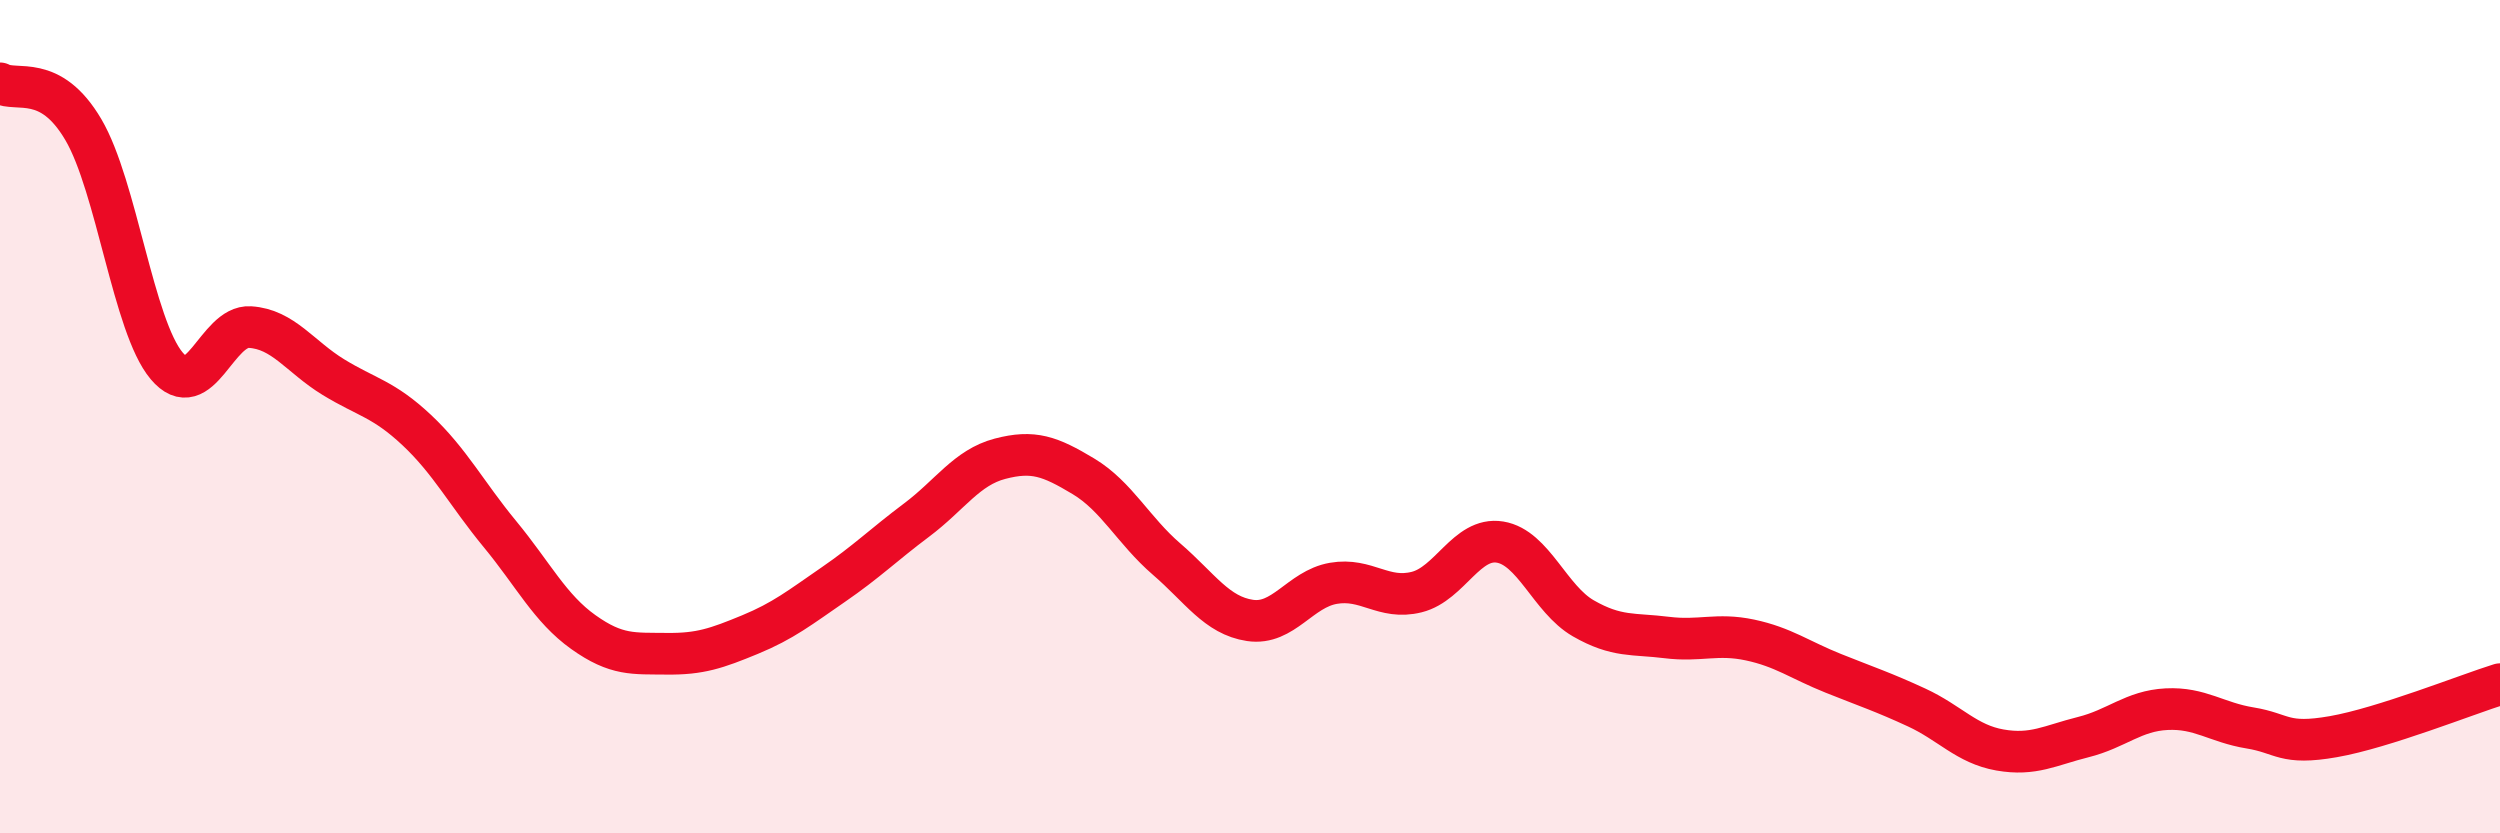
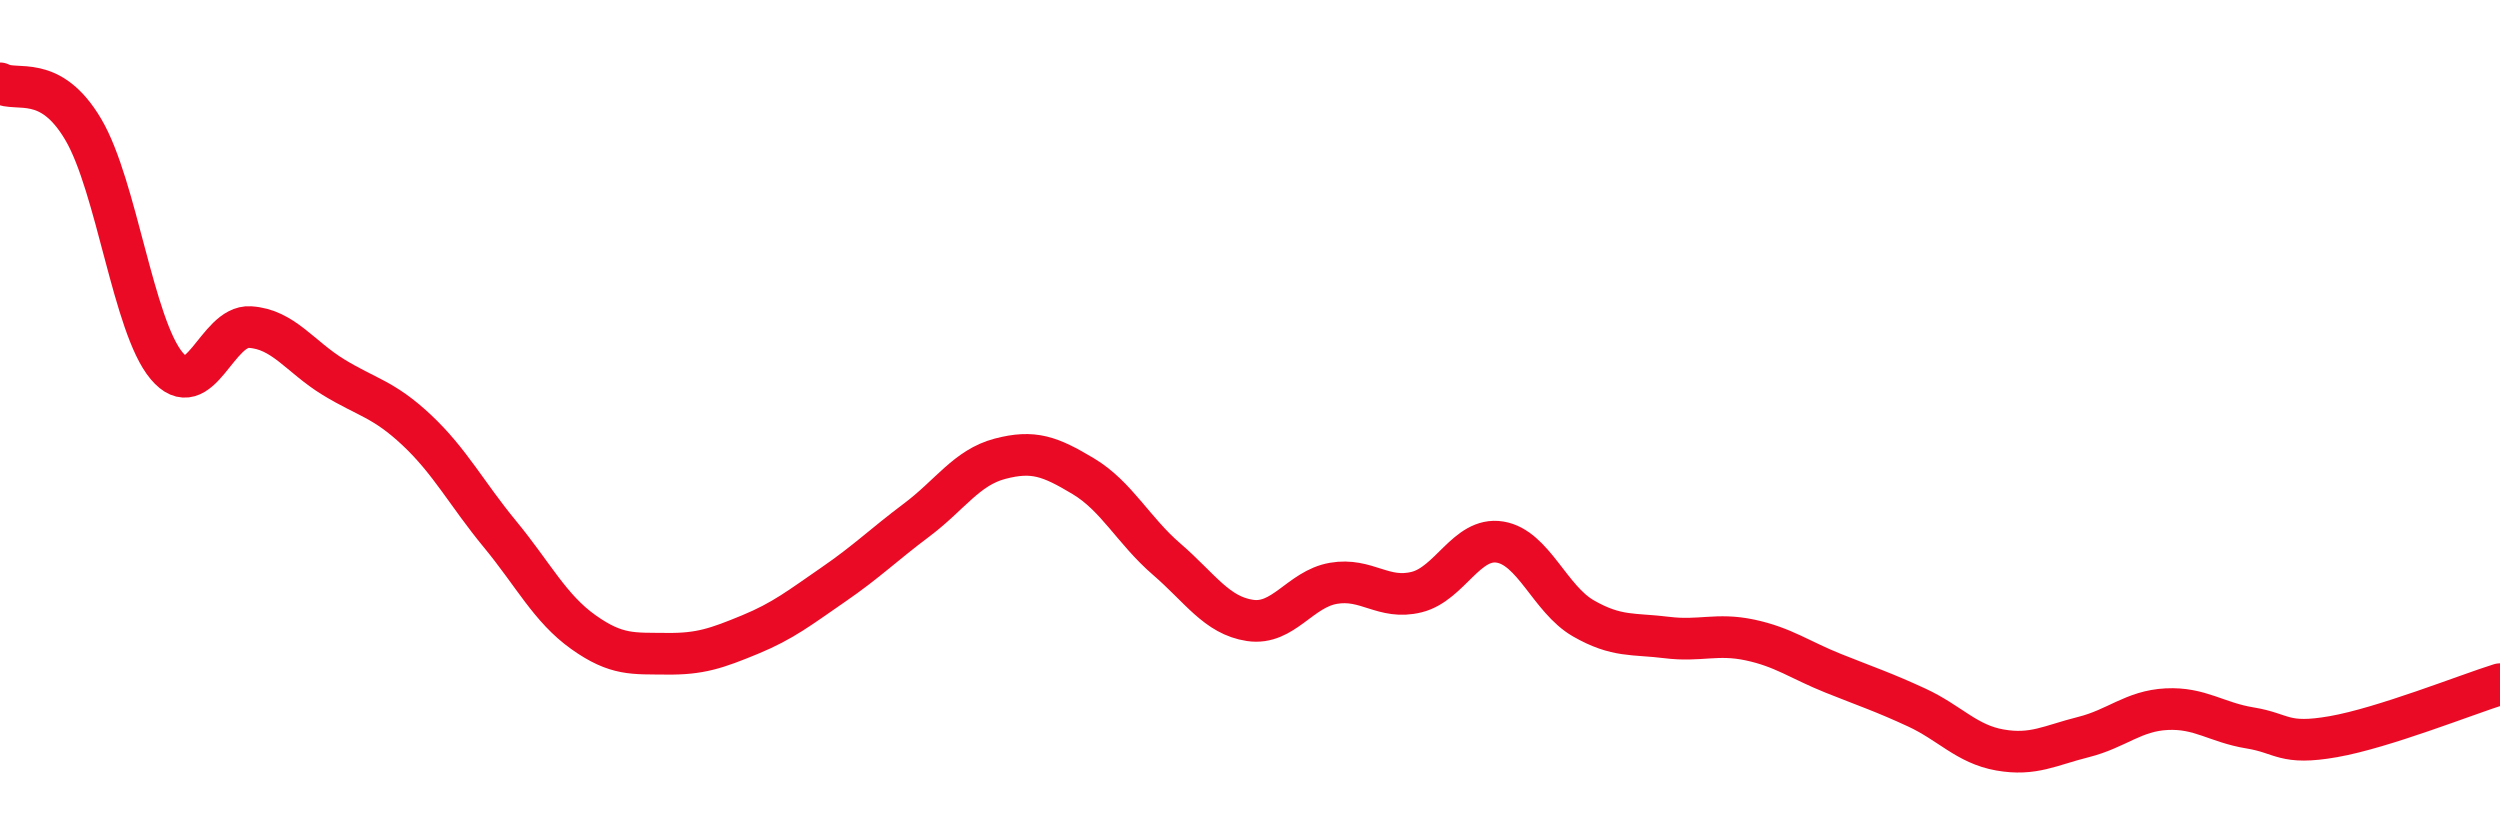
<svg xmlns="http://www.w3.org/2000/svg" width="60" height="20" viewBox="0 0 60 20">
-   <path d="M 0,2 C 0.4,2.22 1.2,1.75 2,3.11 C 2.8,4.47 3.2,7.83 4,8.78 C 4.8,9.73 5.2,7.8 6,7.85 C 6.8,7.9 7.2,8.56 8,9.05 C 8.8,9.54 9.2,9.57 10,10.32 C 10.8,11.07 11.2,11.85 12,12.82 C 12.8,13.79 13.2,14.6 14,15.17 C 14.8,15.74 15.2,15.68 16,15.69 C 16.8,15.7 17.2,15.56 18,15.23 C 18.8,14.9 19.2,14.58 20,14.03 C 20.8,13.48 21.2,13.08 22,12.48 C 22.8,11.88 23.2,11.22 24,11.01 C 24.8,10.8 25.2,10.95 26,11.43 C 26.8,11.91 27.2,12.73 28,13.42 C 28.8,14.11 29.2,14.77 30,14.89 C 30.8,15.01 31.2,14.14 32,14 C 32.8,13.86 33.2,14.41 34,14.21 C 34.8,14.01 35.2,12.88 36,13.01 C 36.8,13.14 37.2,14.38 38,14.84 C 38.8,15.3 39.2,15.2 40,15.3 C 40.8,15.4 41.2,15.19 42,15.36 C 42.8,15.53 43.2,15.84 44,16.16 C 44.8,16.48 45.2,16.61 46,16.98 C 46.8,17.35 47.2,17.86 48,18 C 48.8,18.14 49.2,17.89 50,17.69 C 50.8,17.49 51.2,17.06 52,17.02 C 52.8,16.98 53.2,17.34 54,17.47 C 54.8,17.6 54.8,17.89 56,17.68 C 57.2,17.47 59.2,16.67 60,16.42L60 20L0 20Z" fill="#EB0A25" opacity="0.1" stroke-linecap="round" stroke-linejoin="round" />
  <path d="M 0,2 C 0.4,2.22 1.2,1.75 2,3.11 C 2.8,4.47 3.2,7.83 4,8.78 C 4.8,9.73 5.2,7.8 6,7.85 C 6.8,7.9 7.2,8.56 8,9.05 C 8.8,9.54 9.2,9.57 10,10.32 C 10.8,11.07 11.2,11.85 12,12.82 C 12.8,13.79 13.2,14.6 14,15.17 C 14.8,15.74 15.2,15.68 16,15.69 C 16.8,15.7 17.2,15.56 18,15.23 C 18.8,14.9 19.2,14.58 20,14.03 C 20.8,13.48 21.2,13.08 22,12.48 C 22.8,11.88 23.2,11.22 24,11.01 C 24.8,10.8 25.2,10.95 26,11.43 C 26.8,11.91 27.2,12.73 28,13.42 C 28.8,14.11 29.2,14.77 30,14.89 C 30.8,15.01 31.2,14.14 32,14 C 32.8,13.86 33.2,14.41 34,14.21 C 34.8,14.01 35.2,12.88 36,13.01 C 36.8,13.14 37.2,14.38 38,14.84 C 38.8,15.3 39.2,15.2 40,15.3 C 40.8,15.4 41.2,15.19 42,15.36 C 42.8,15.53 43.2,15.84 44,16.16 C 44.8,16.48 45.2,16.61 46,16.98 C 46.8,17.35 47.2,17.86 48,18 C 48.8,18.14 49.2,17.89 50,17.69 C 50.8,17.49 51.2,17.06 52,17.02 C 52.8,16.98 53.2,17.34 54,17.47 C 54.8,17.6 54.8,17.89 56,17.68 C 57.2,17.47 59.2,16.67 60,16.42" stroke="#EB0A25" stroke-width="1" fill="none" stroke-linecap="round" stroke-linejoin="round" />
</svg>